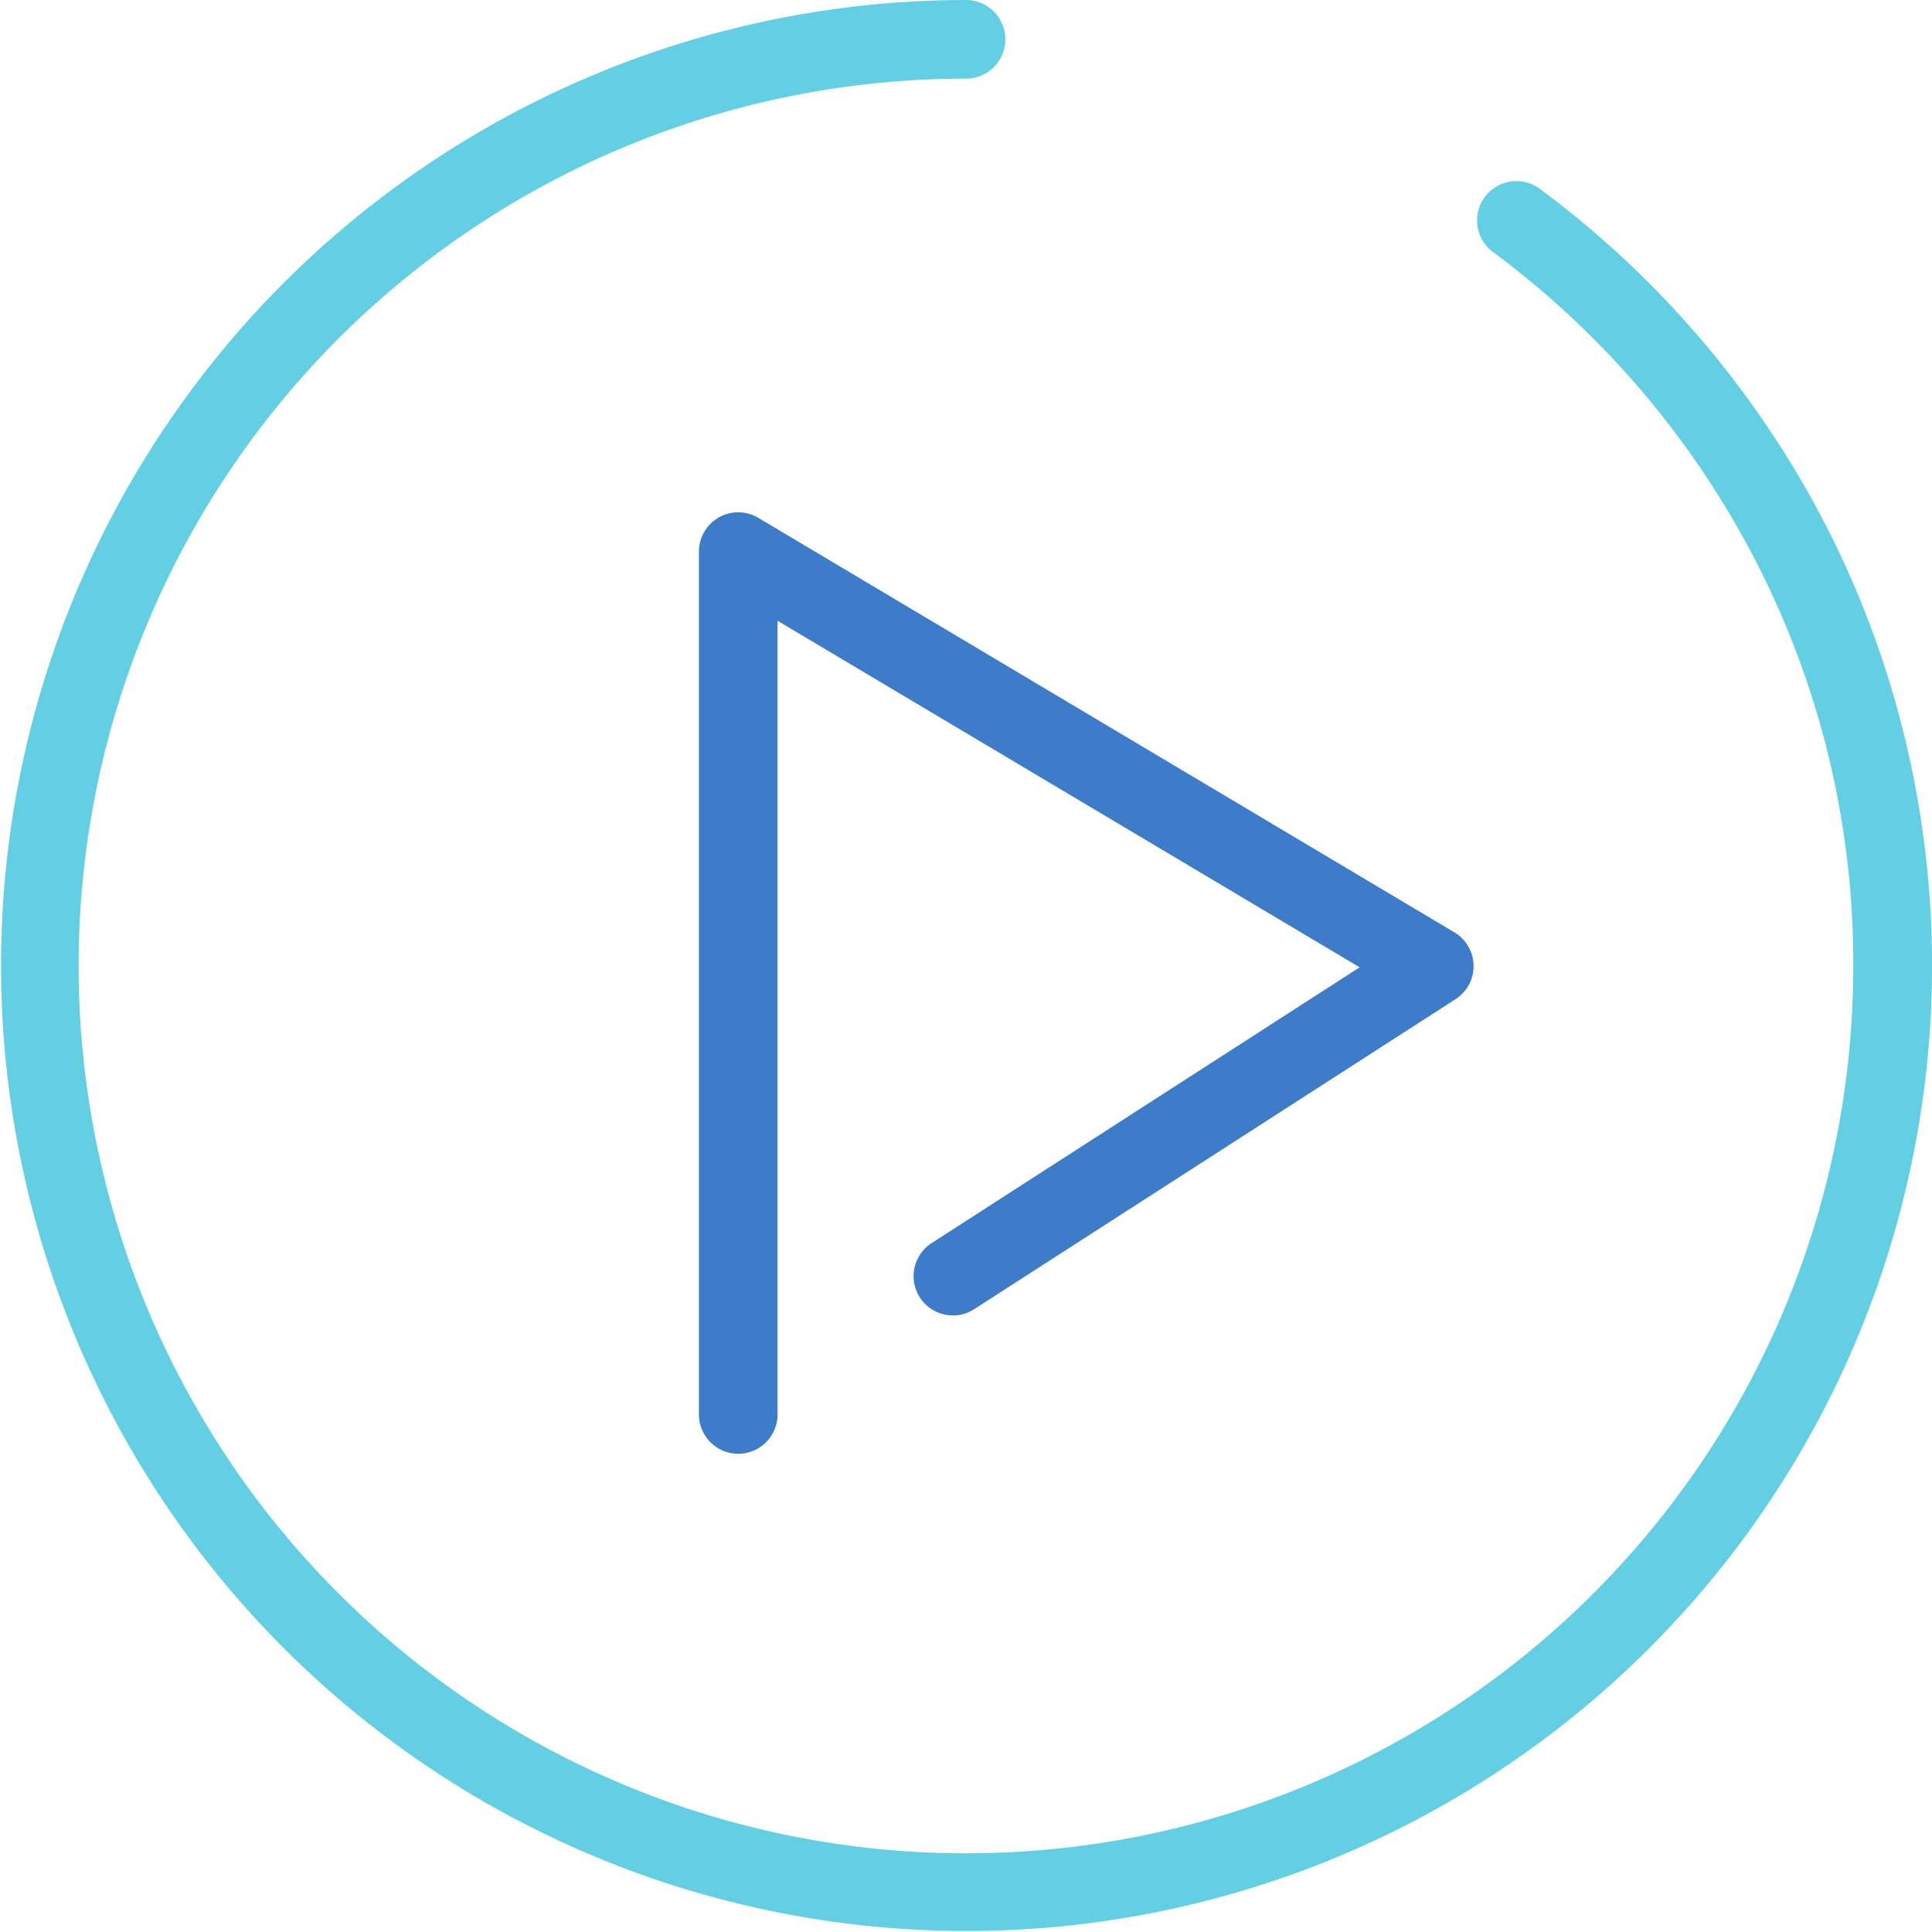
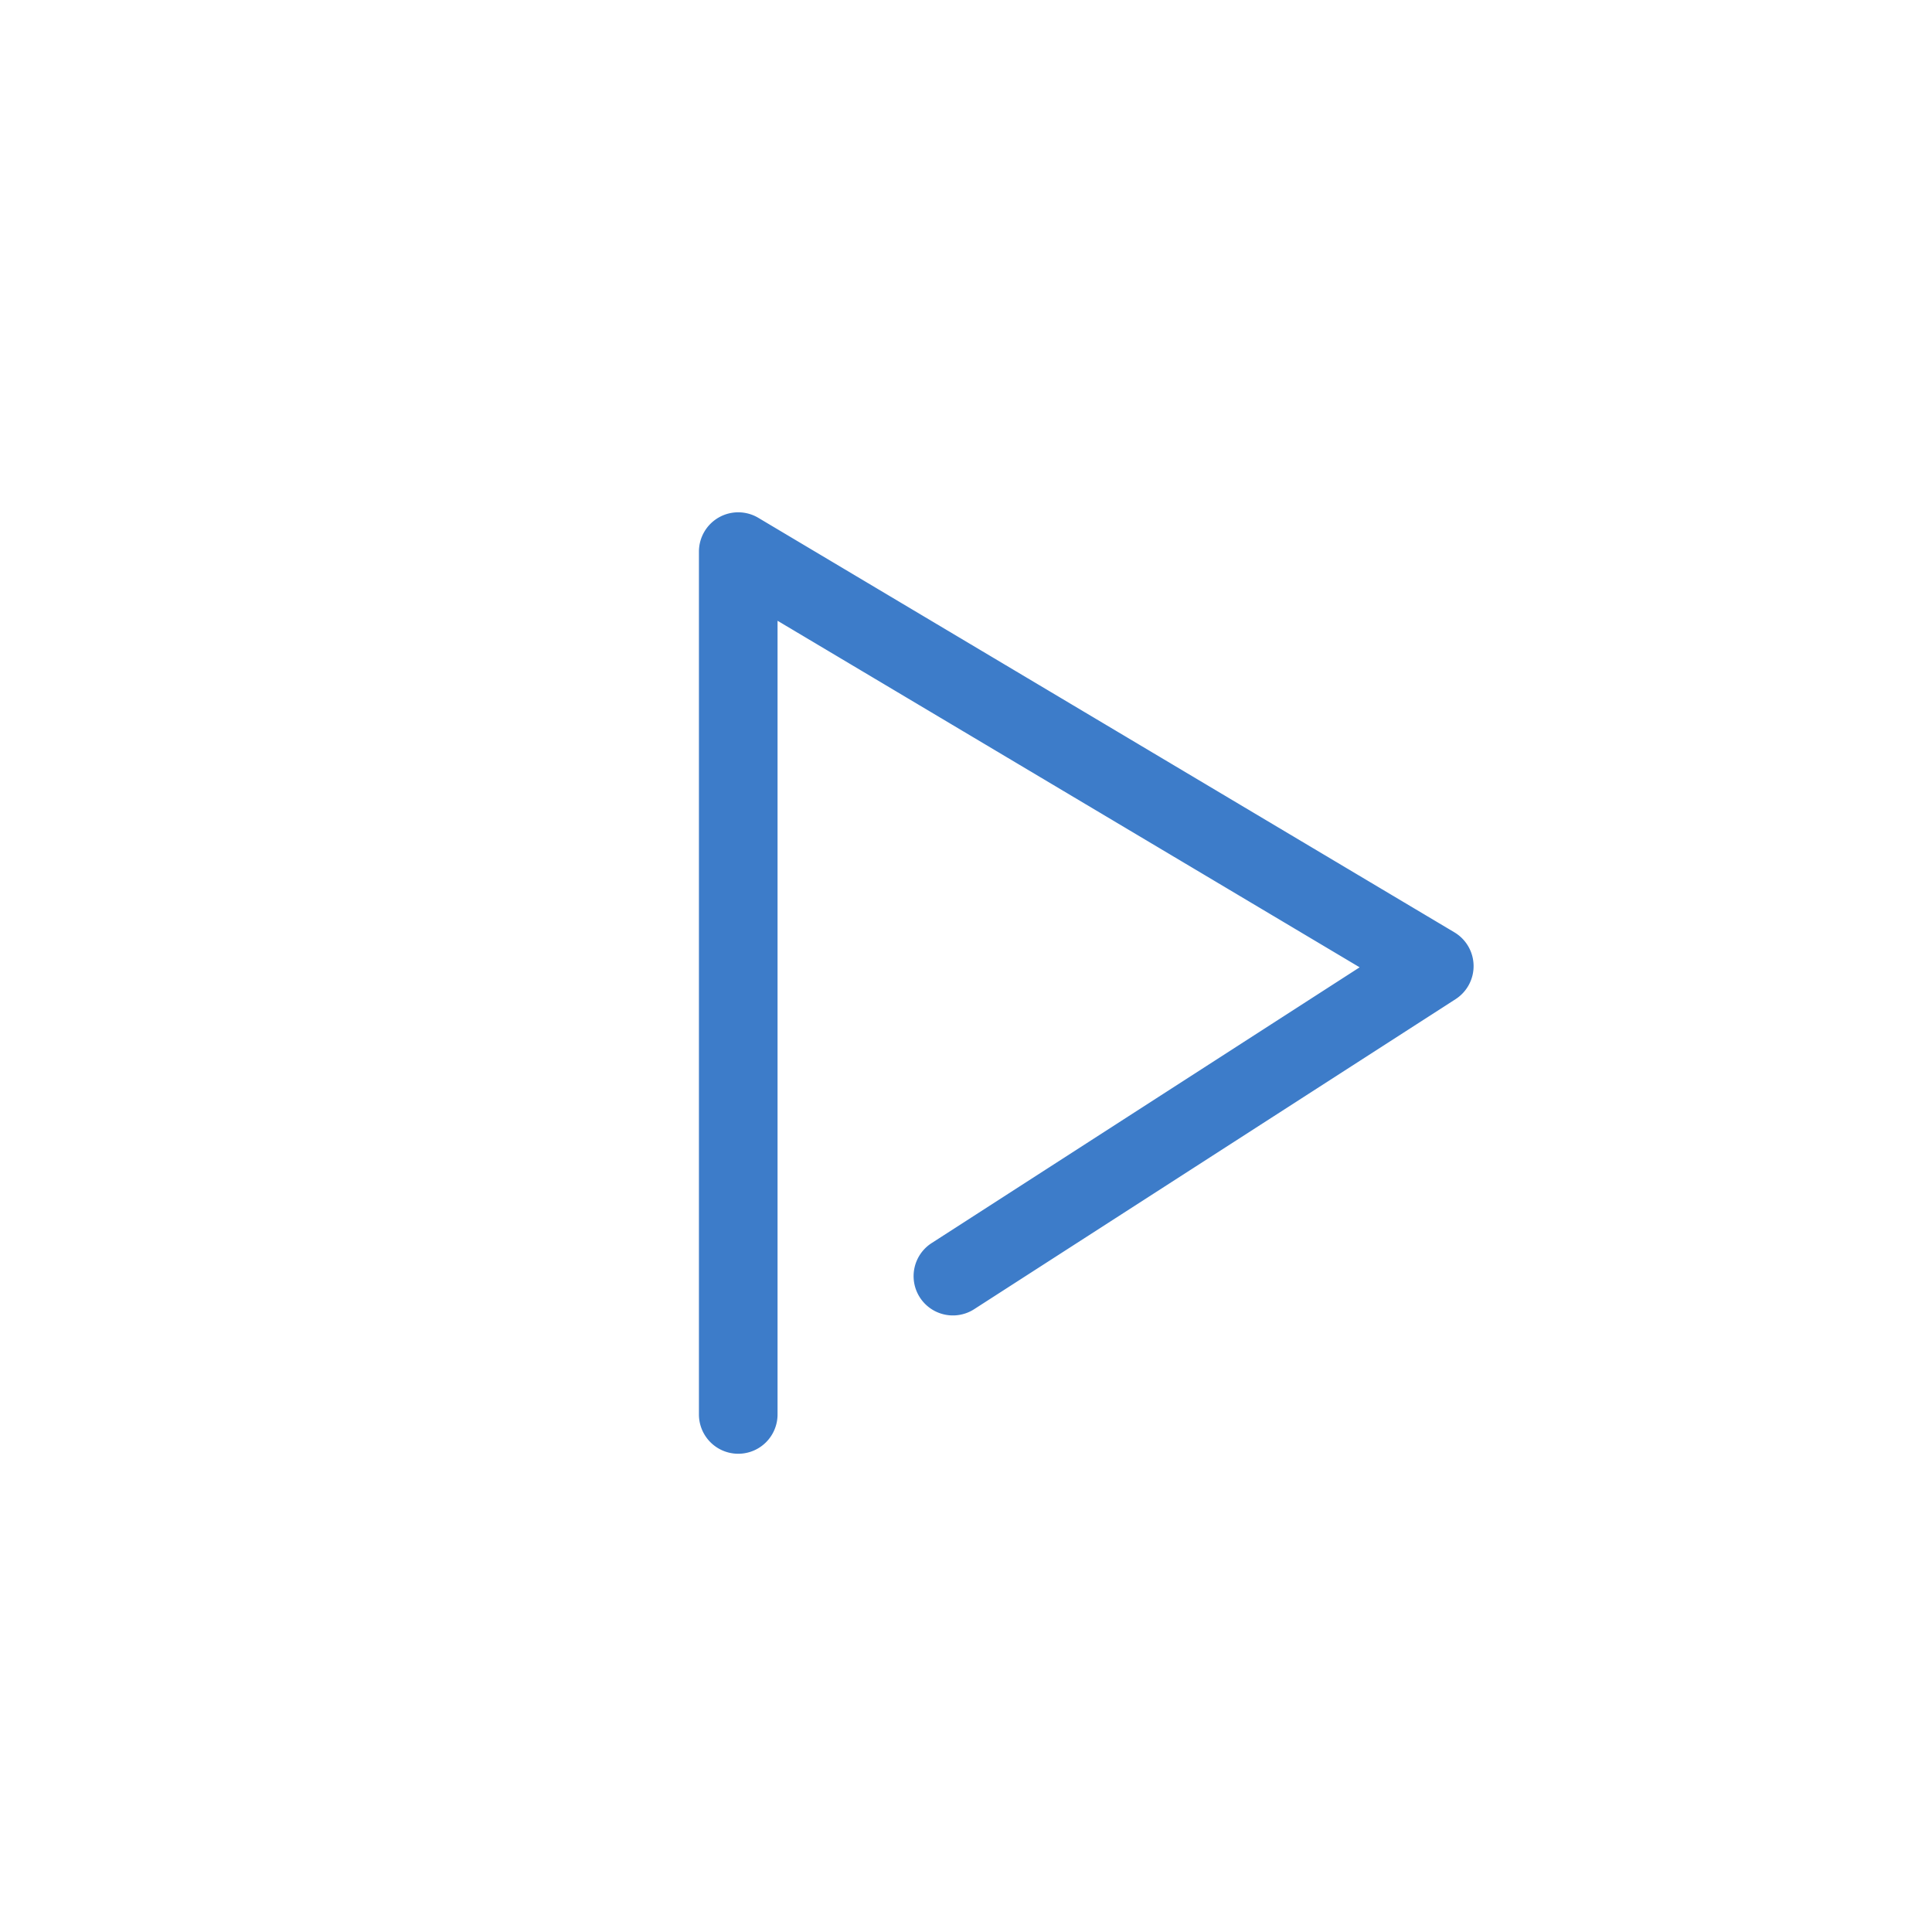
<svg xmlns="http://www.w3.org/2000/svg" id="Group_13639" data-name="Group 13639" width="73.312" height="73.312" viewBox="0 0 73.312 73.312">
  <defs>
    <clipPath id="clip-path">
      <rect id="Rectangle_187823" data-name="Rectangle 187823" width="73.312" height="73.312" fill="none" />
    </clipPath>
  </defs>
  <g id="Group_13638" data-name="Group 13638" clip-path="url(#clip-path)">
-     <path id="Path_12476" data-name="Path 12476" d="M69.254,19.878A36.962,36.962,0,0,0,58.429,7.164a1.492,1.492,0,0,0-1.775,2.4A33.969,33.969,0,0,1,66.6,21.245a33.3,33.3,0,0,1,3.725,15.41A33.671,33.671,0,1,1,36.656,2.984a1.492,1.492,0,0,0,0-2.984,36.637,36.637,0,1,0,32.6,19.878" fill="#63cfe3" />
    <path id="Path_12477" data-name="Path 12477" d="M43.218,31.321a1.492,1.492,0,0,0-.754,1.3V65.359a1.491,1.491,0,1,0,2.983,0V35.242l22.088,13.15L51.293,58.857a1.491,1.491,0,1,0,1.616,2.507L71.176,49.6a1.492,1.492,0,0,0-.046-2.536L44.718,31.336a1.491,1.491,0,0,0-1.5-.015" transform="translate(-15.942 -11.686)" fill="#3d7cc9" />
  </g>
</svg>